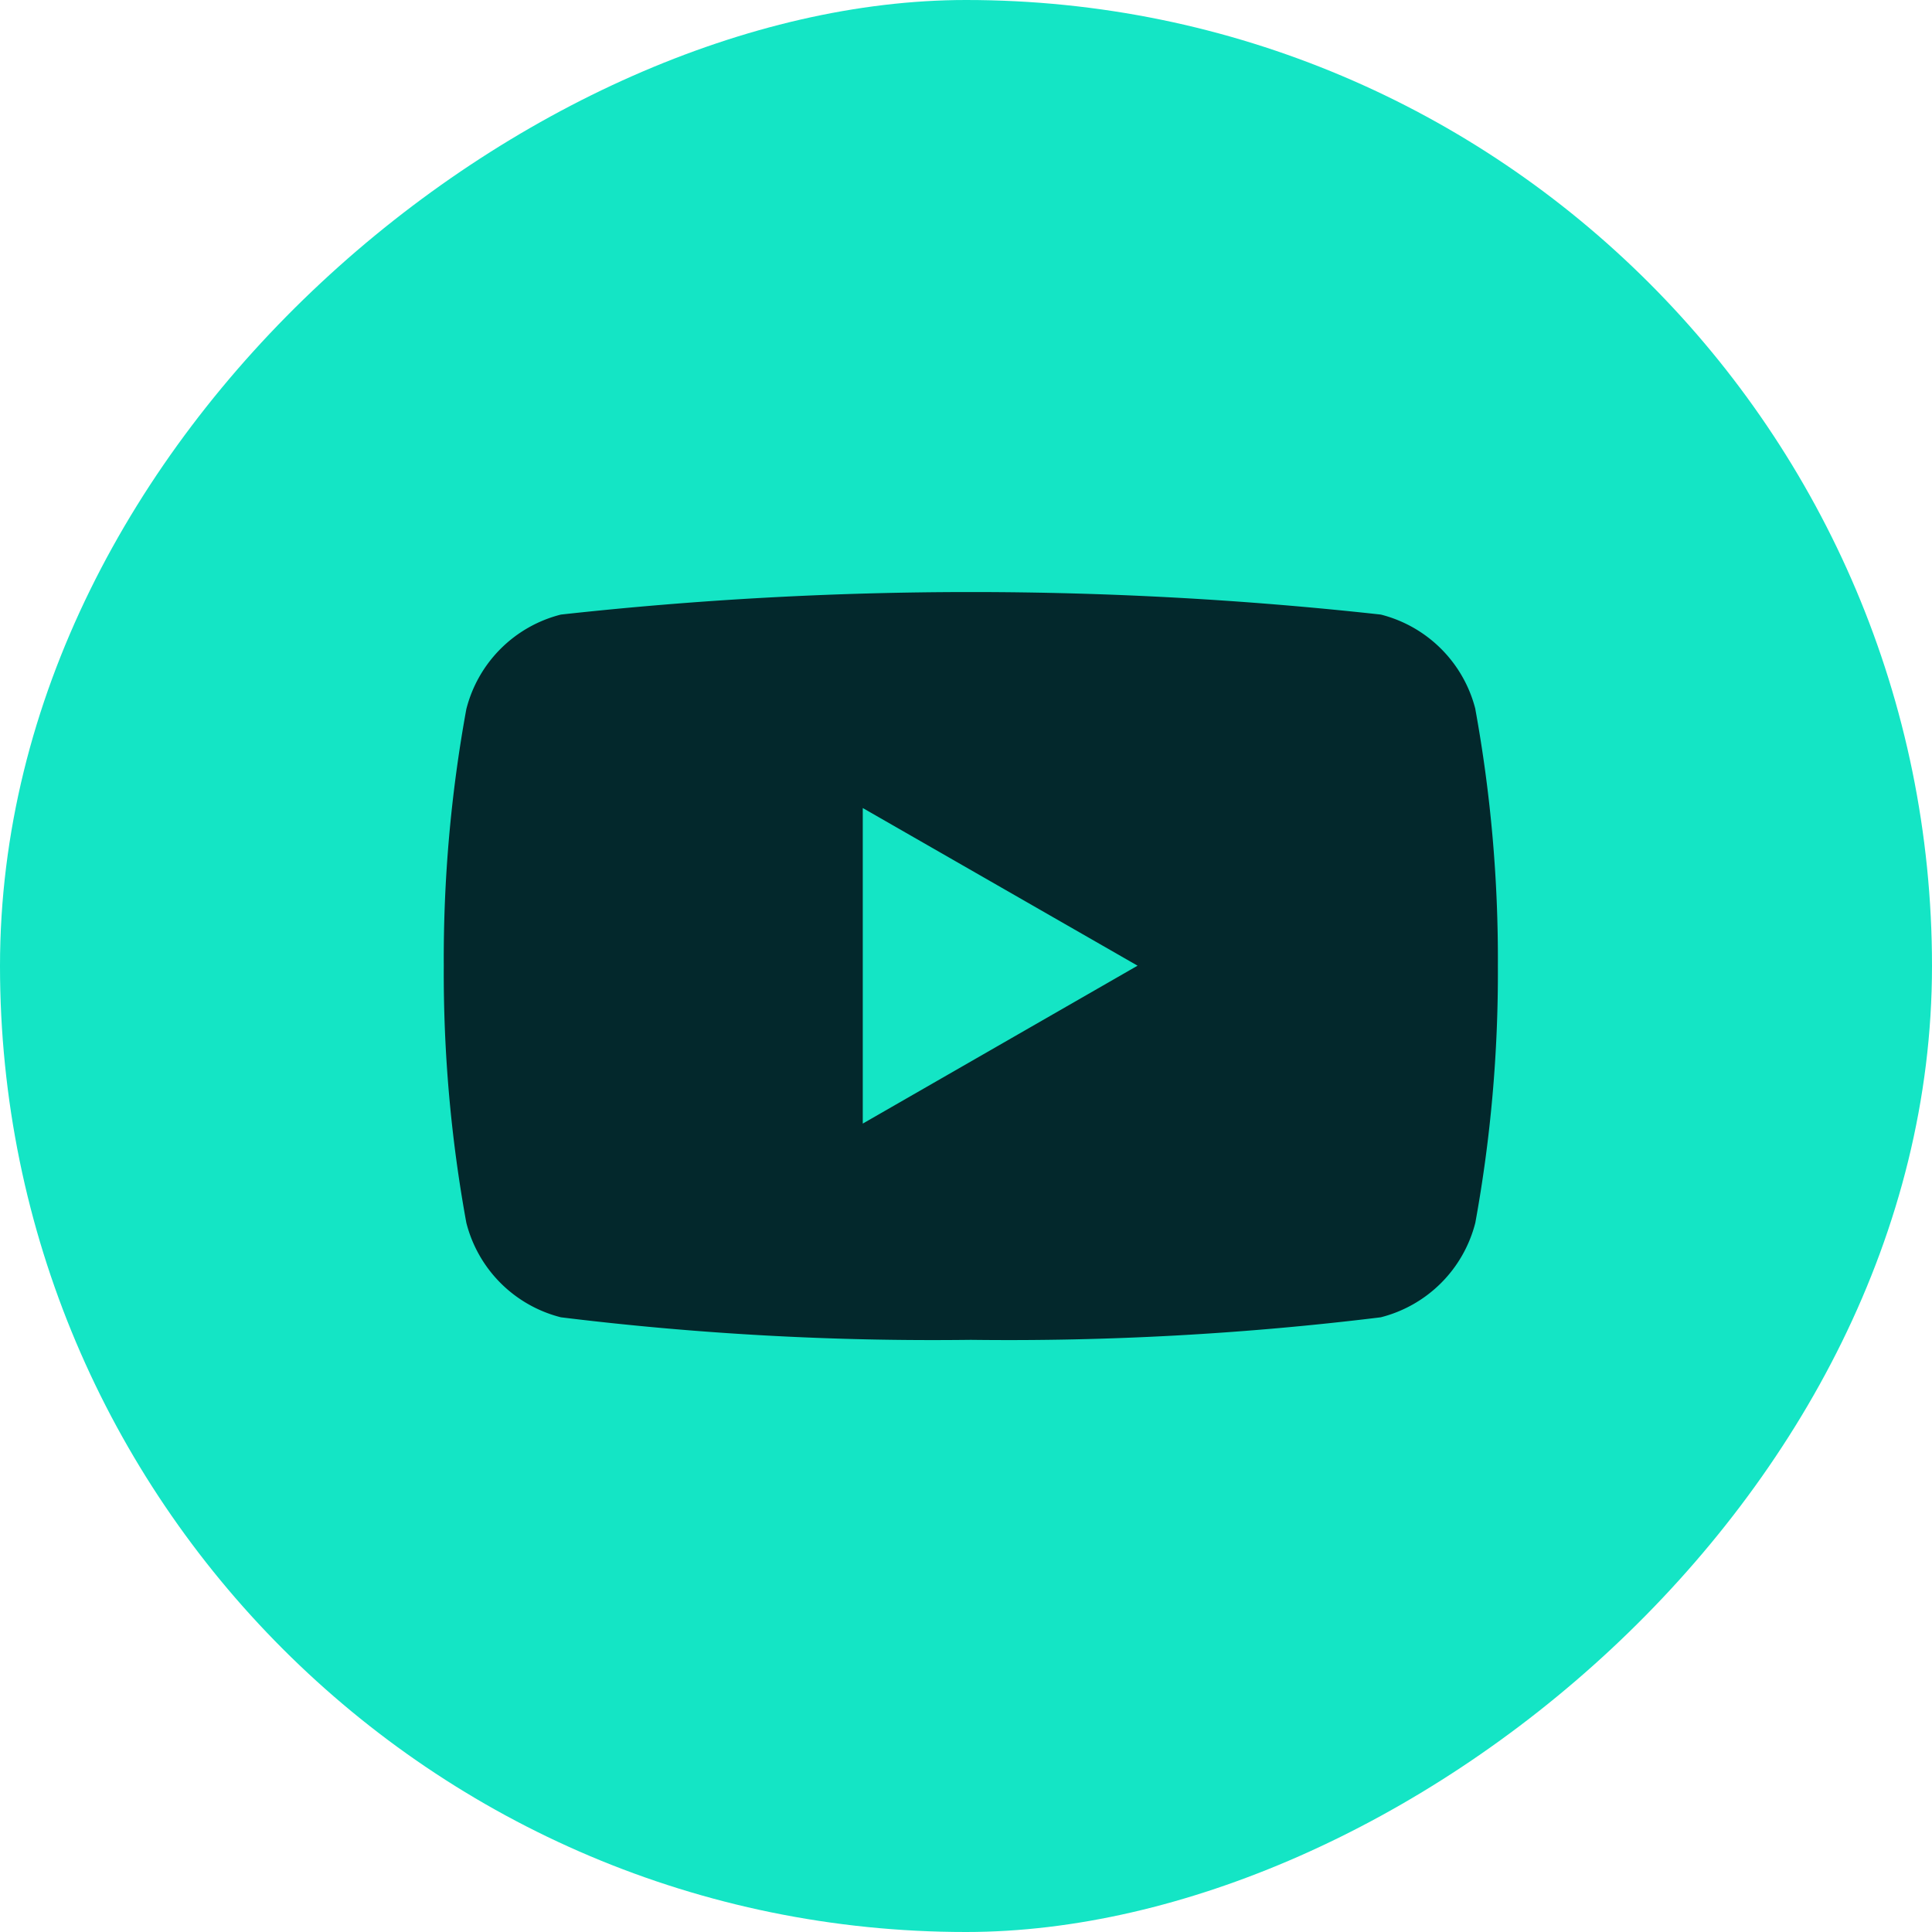
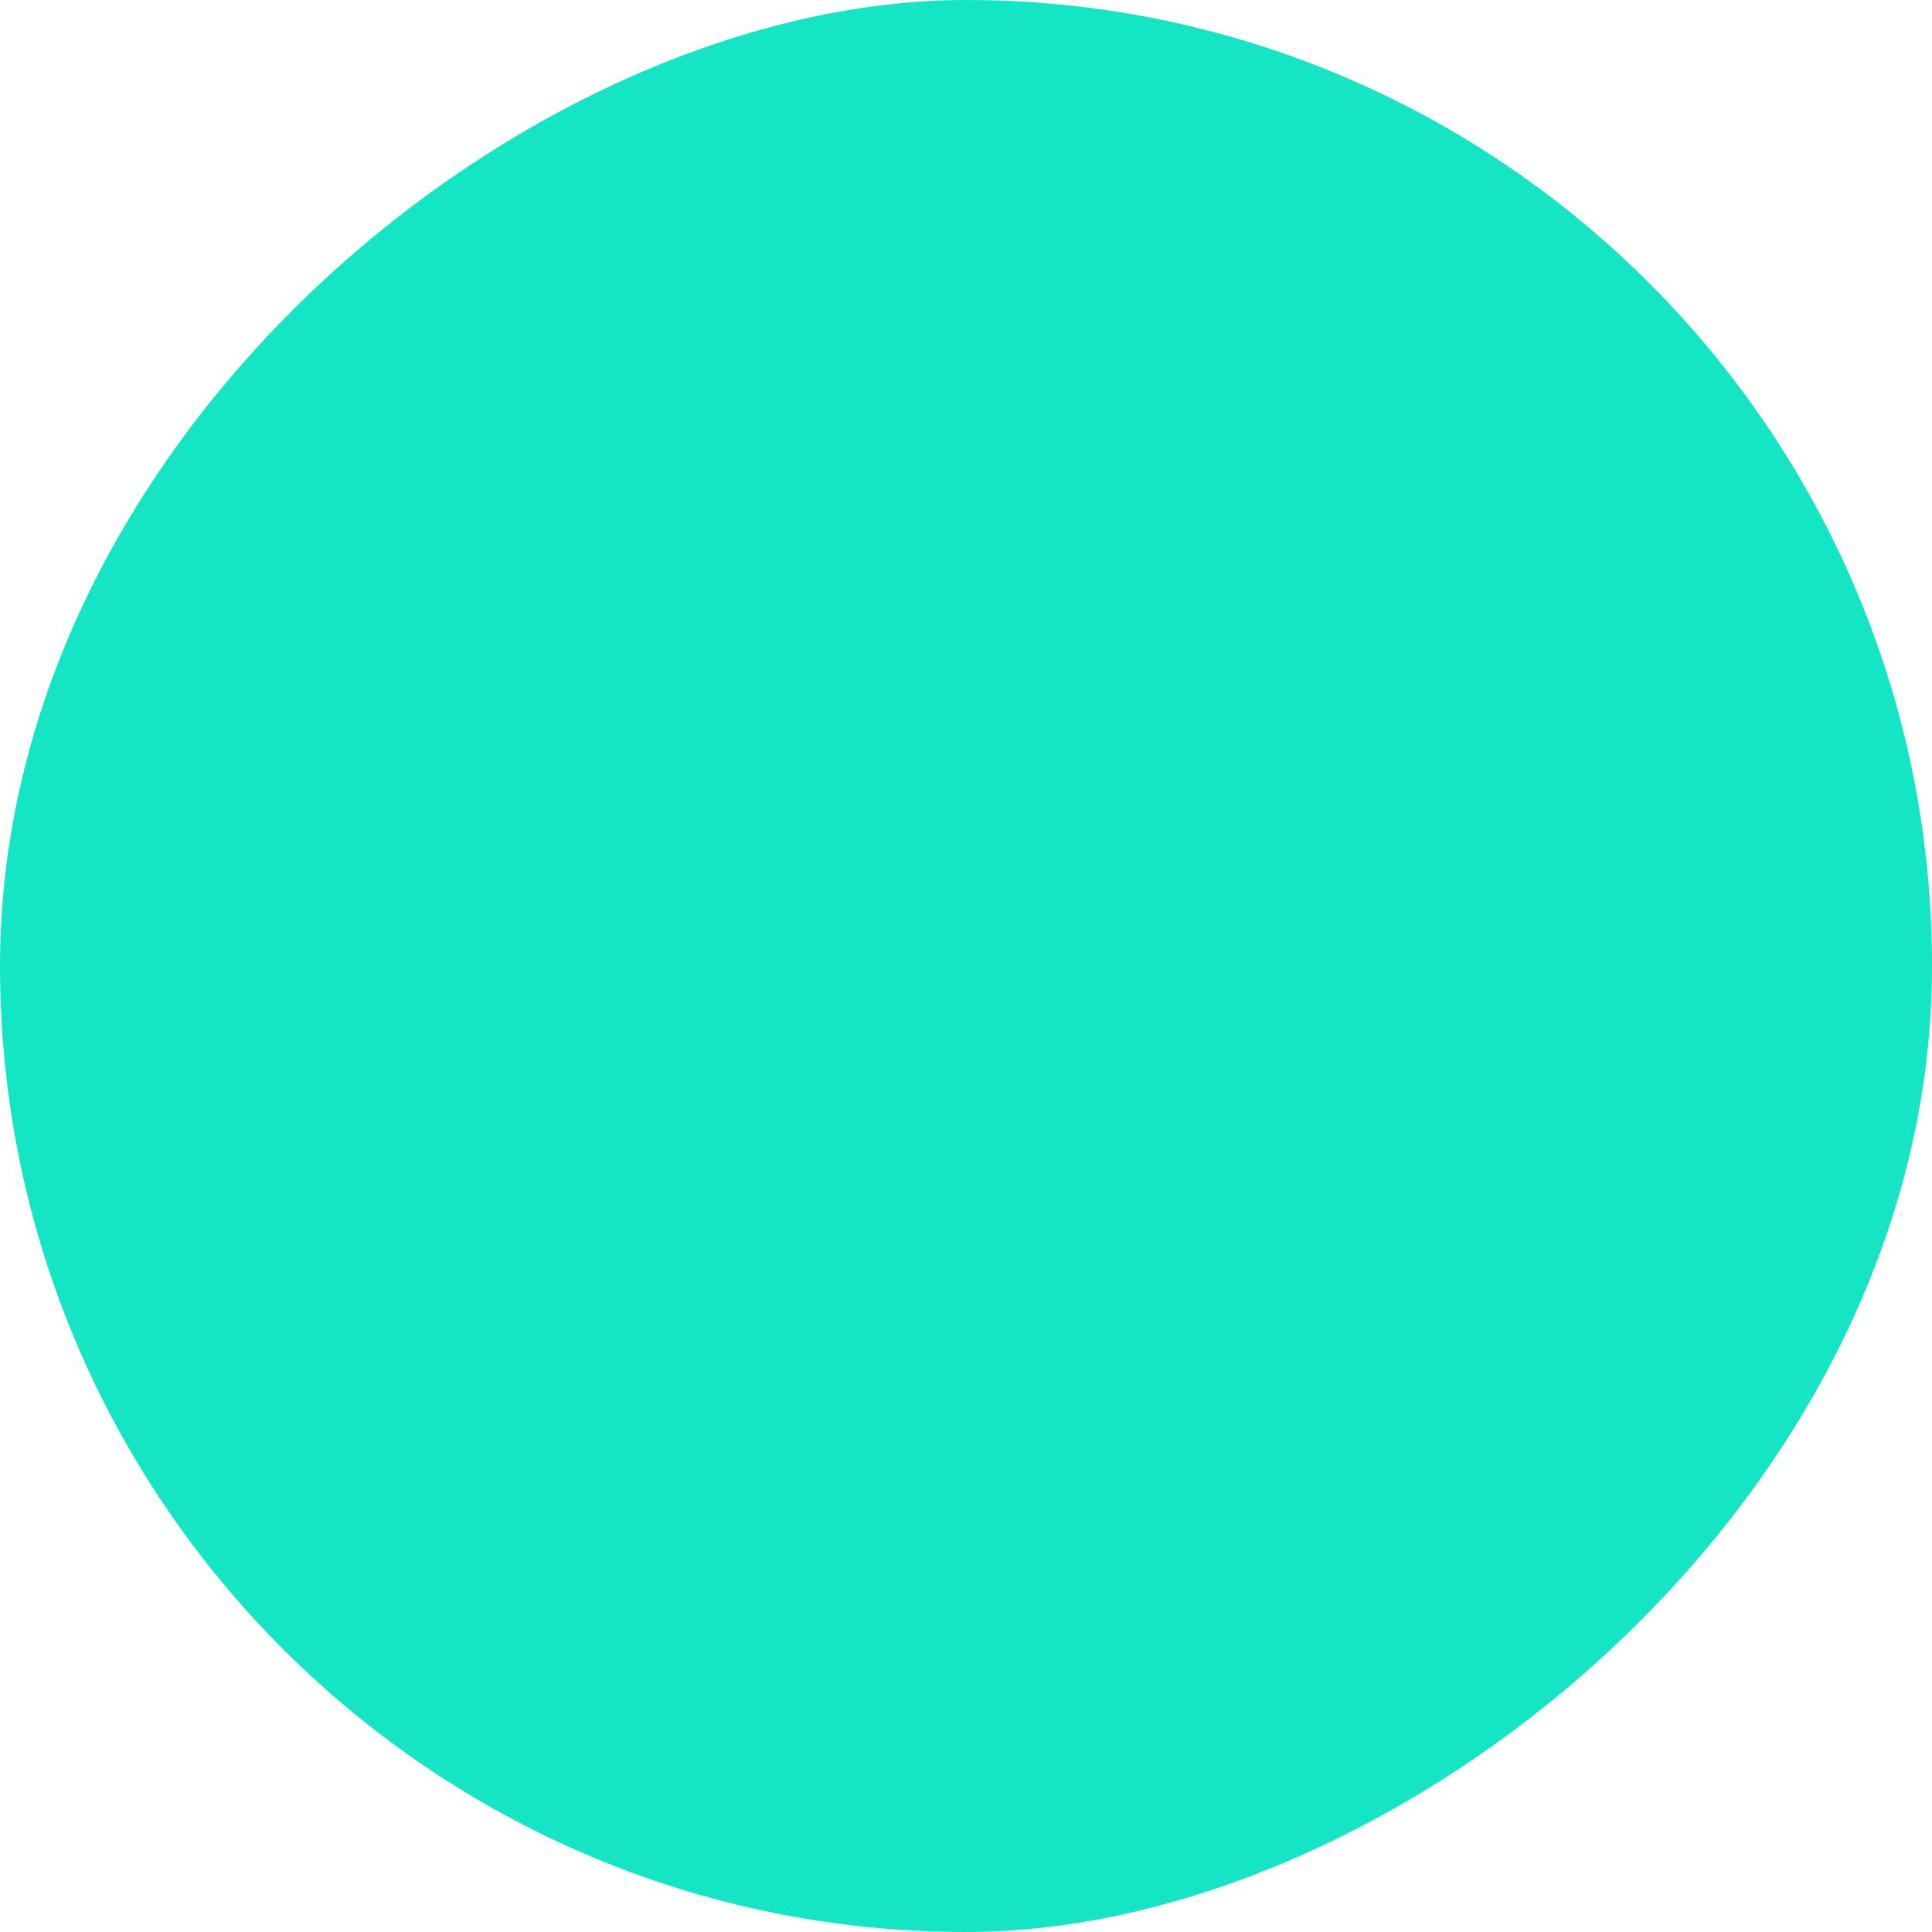
<svg xmlns="http://www.w3.org/2000/svg" width="30" height="30" viewBox="0 0 30 30">
  <g id="Icon-Social-Youtube" transform="translate(0.303 0.275)">
    <rect id="Rectangle_11395" data-name="Rectangle 11395" width="30" height="30" rx="15" transform="translate(29.697 -0.275) rotate(90)" fill="#14e5c5" />
-     <path id="Path_58065" data-name="Path 58065" d="M221.305,18.254v-4.9l4.267,2.448Zm9.513-6.435a2.029,2.029,0,0,0-1.469-1.469,58.1,58.1,0,0,0-12.731,0,2.028,2.028,0,0,0-1.469,1.469,21.543,21.543,0,0,0-.35,3.987,21.543,21.543,0,0,0,.35,3.987,2.028,2.028,0,0,0,1.469,1.469,47.321,47.321,0,0,0,6.365.35,47.321,47.321,0,0,0,6.365-.35,2.029,2.029,0,0,0,1.469-1.469,21.612,21.612,0,0,0,.35-3.987,21.612,21.612,0,0,0-.35-3.987" transform="translate(-208.211 -1.082)" fill="#03282c" />
  </g>
</svg>